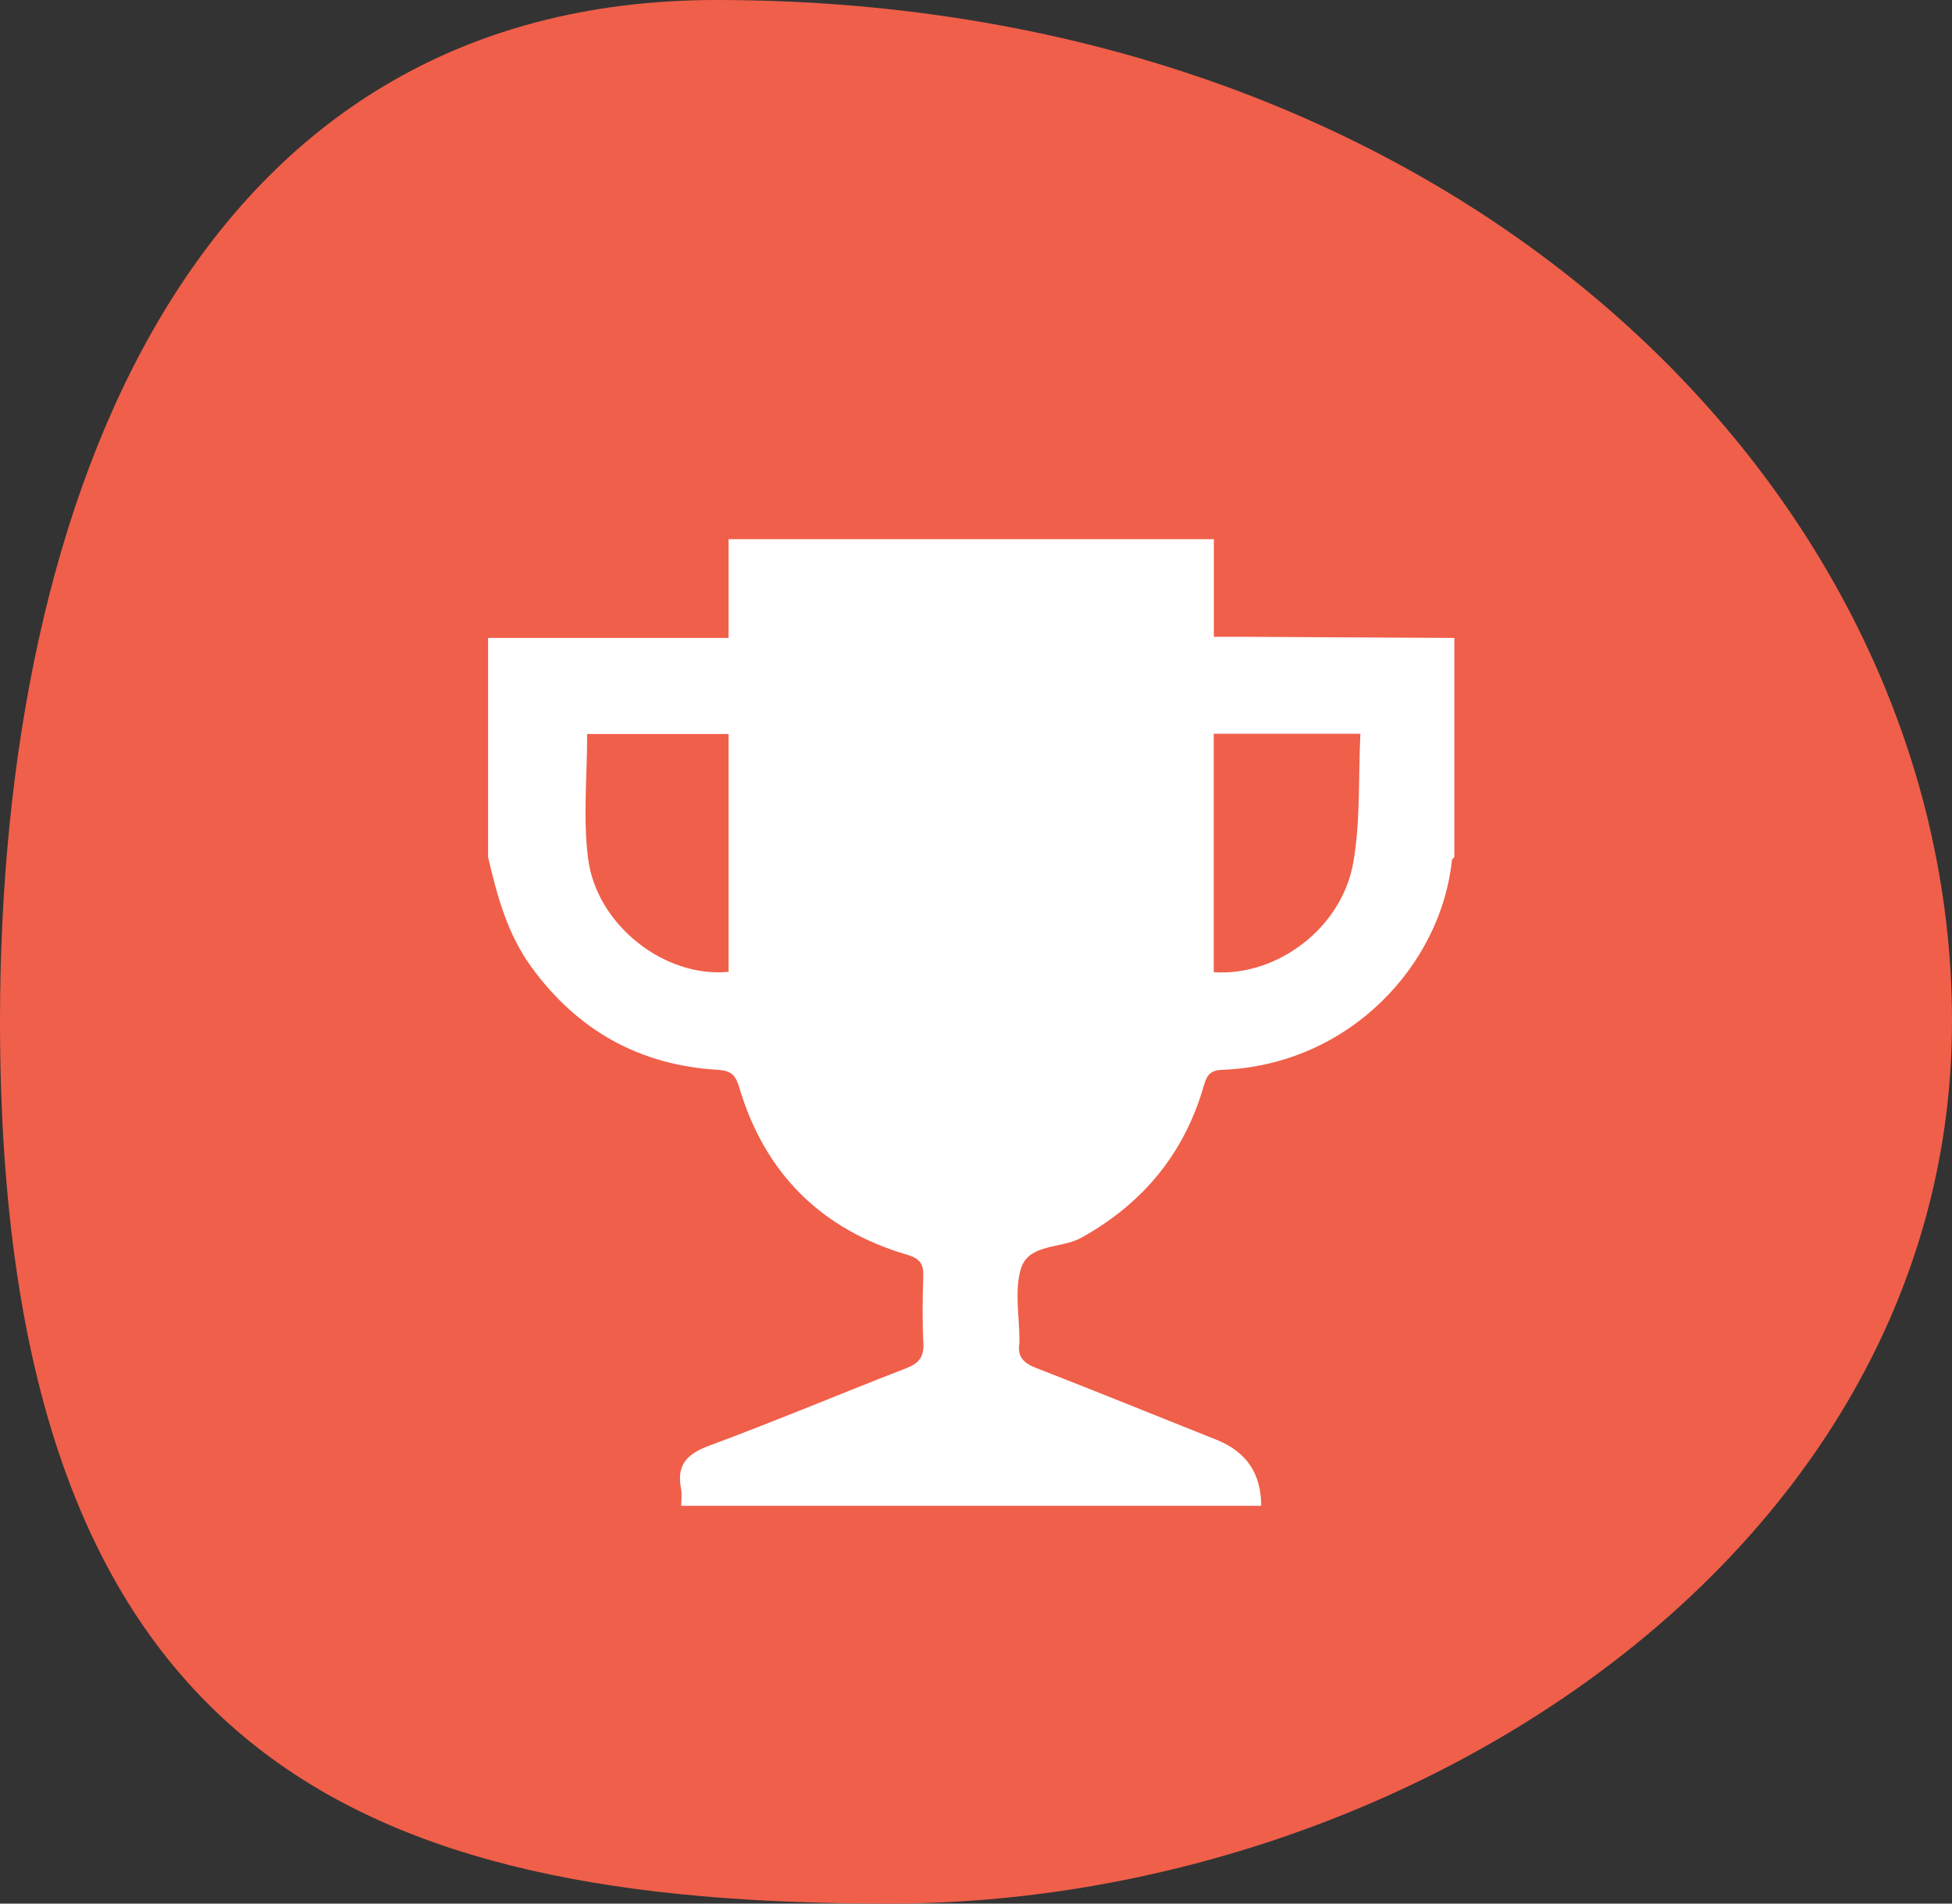
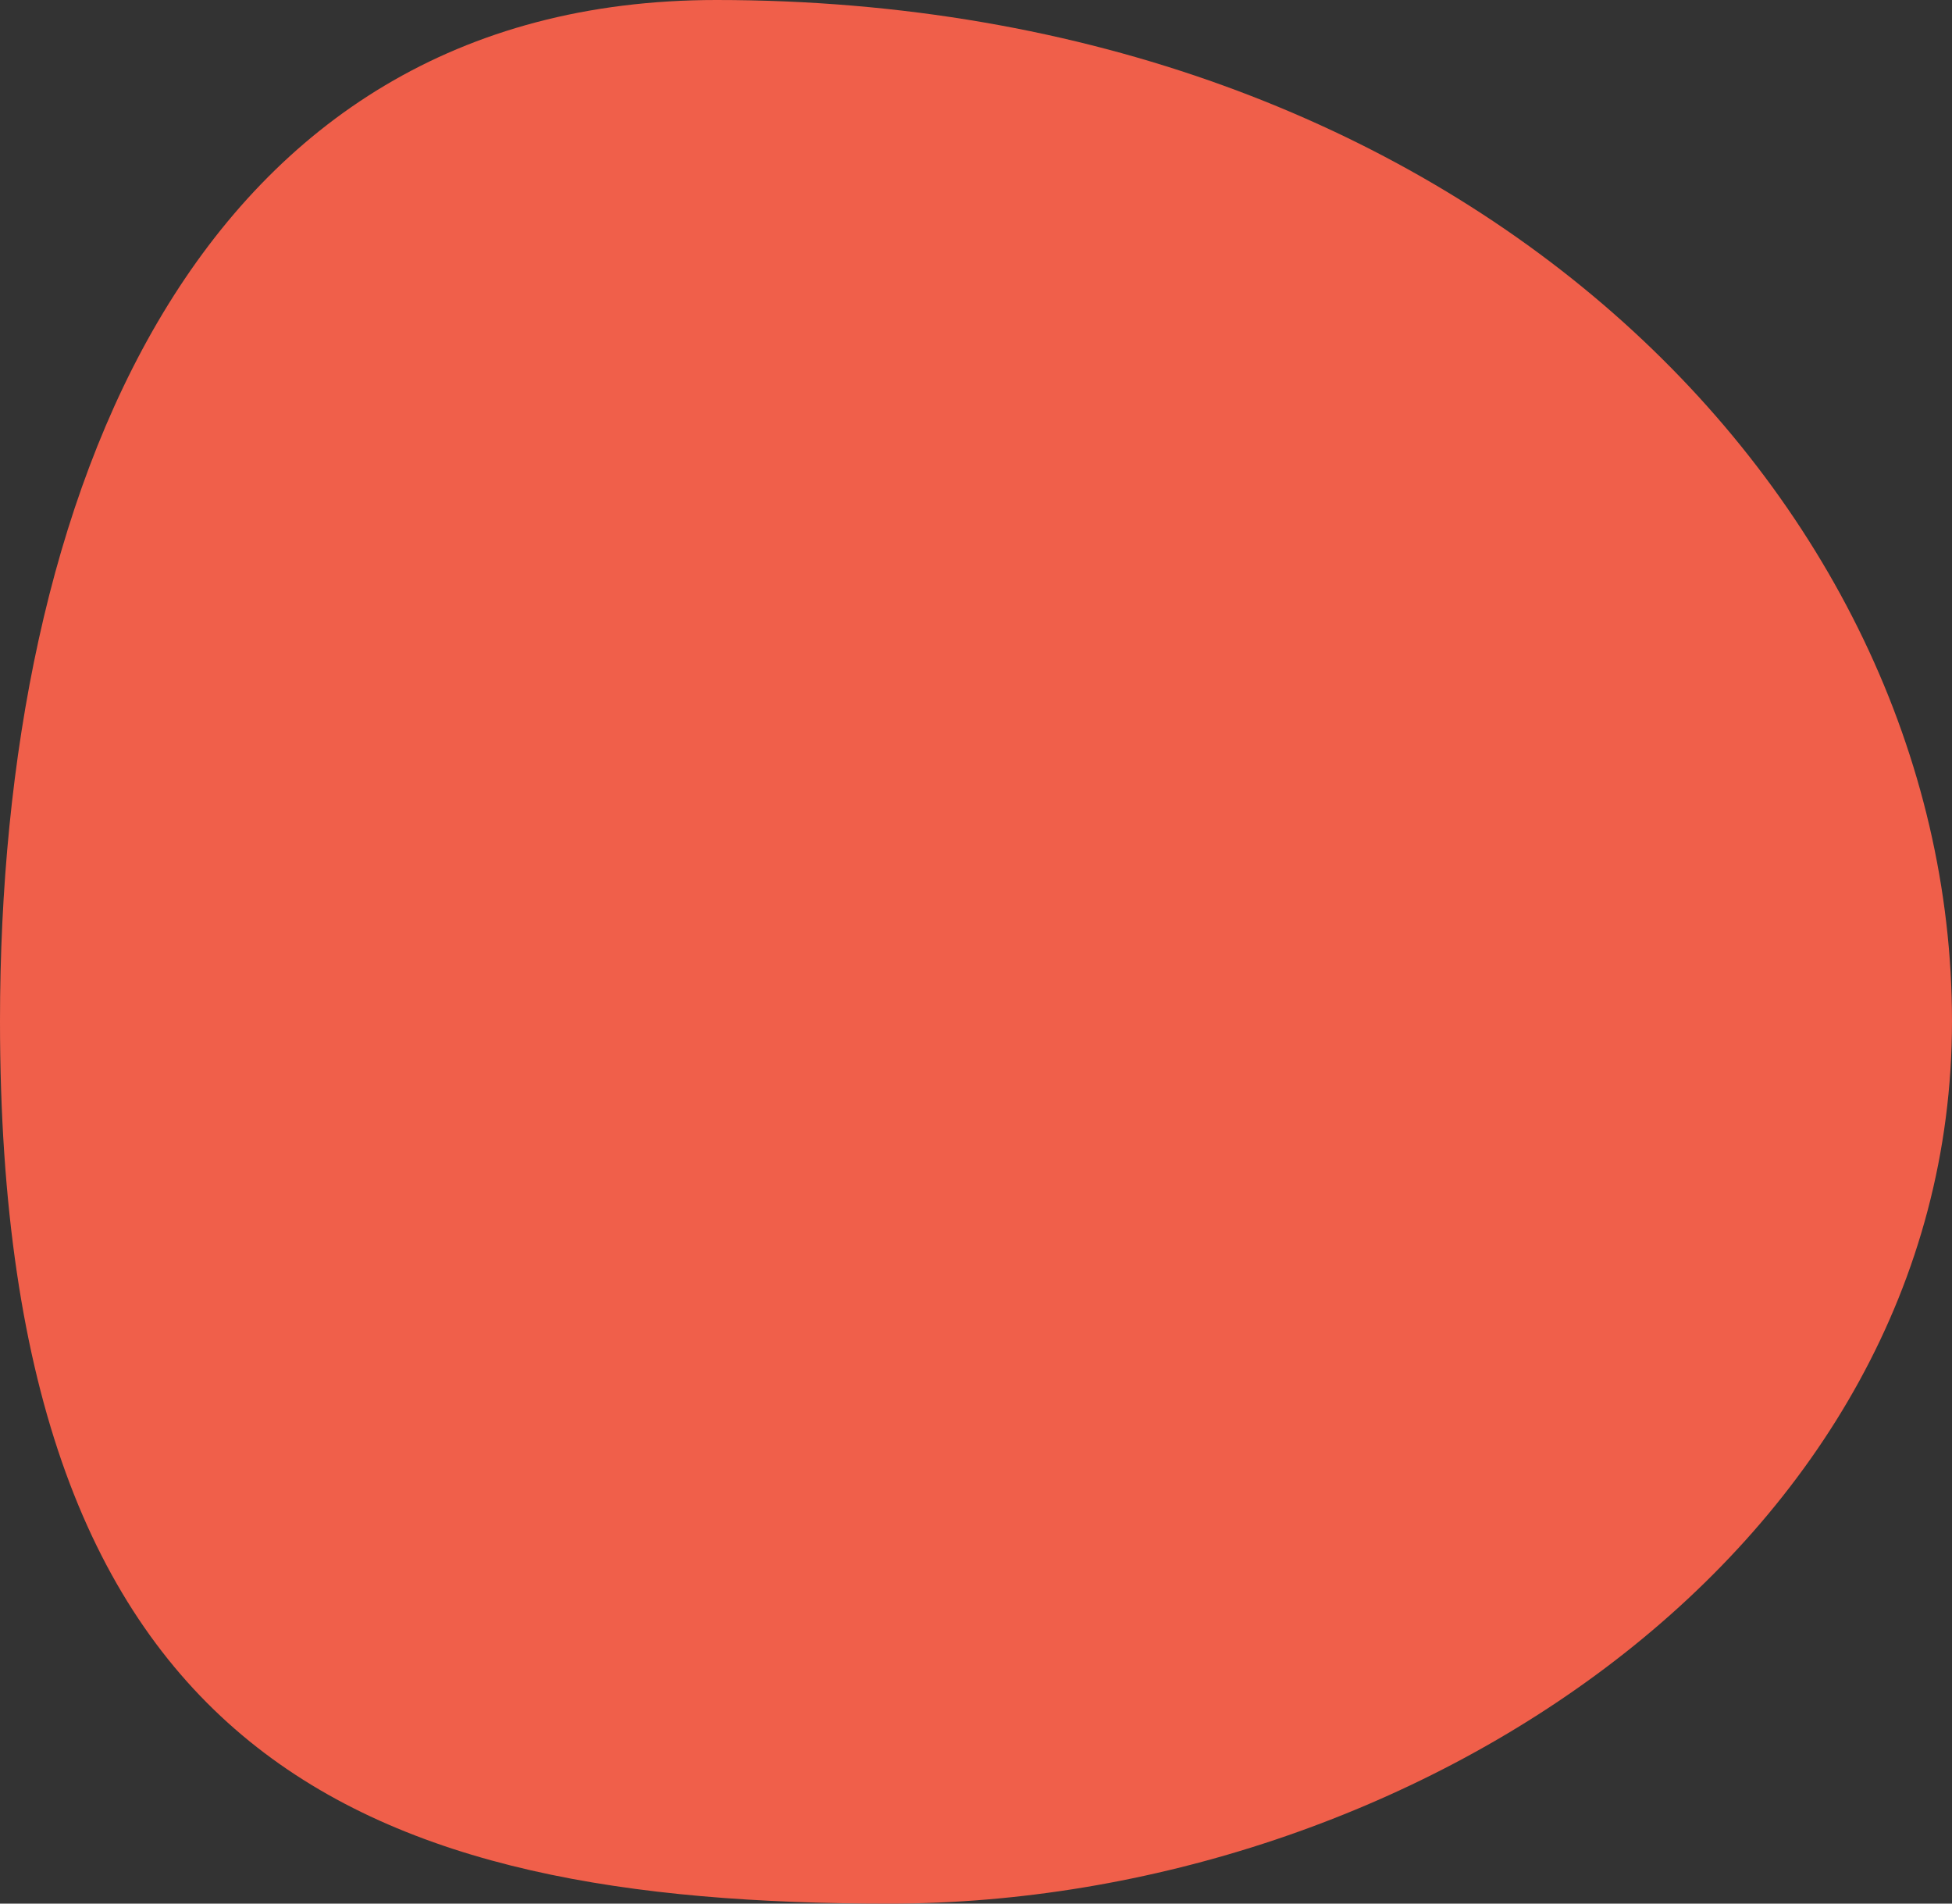
<svg xmlns="http://www.w3.org/2000/svg" id="a" viewBox="0 0 200 195">
  <rect x="0" y="0" width="200" height="195" fill="#333333" stroke="none" />
  <path d="M200,104.6c0,53.95-55.53,90.4-108.87,90.4S0,180.79,0,104.6C0,50.66,20.06,0,73.4,0c76.21,0,126.6,50.66,126.6,104.6Z" style="fill:#f05f4a;" />
-   <path d="M129.2,154.25h-59.4c0-.59,.09-1.19-.02-1.76-.48-2.46,.62-3.56,2.91-4.41,6.78-2.51,13.44-5.32,20.18-7.93,1.28-.5,1.81-1.15,1.74-2.56-.12-2.26-.09-4.54-.01-6.81,.04-1.27-.29-1.84-1.66-2.25-8.8-2.59-14.59-8.34-17.2-17.15-.38-1.27-.84-1.7-2.18-1.79-8.01-.47-14.37-4.02-19.1-10.51-2.46-3.37-3.53-7.3-4.45-11.29v-22.44h24.64v-10.12h49.72v10c1.02,0,1.87,0,2.73,0,7.3,.04,14.6,.08,21.91,.12v22.44c-.09,.11-.24,.22-.25,.34-1.1,10.63-10.42,20.94-23.52,21.46-1.14,.04-1.56,.44-1.88,1.57-1.99,6.95-6.2,12.08-12.55,15.62-2.08,1.16-5.4,.58-6.2,3.16-.7,2.27-.15,4.93-.16,7.42,0,.08,0,.15,0,.22-.25,1.4,.44,2.06,1.71,2.55,6.19,2.41,12.35,4.91,18.51,7.37q4.55,1.83,4.55,6.72Zm-54.55-79.06h-14.49c0,4.36-.44,8.64,.1,12.79,.89,6.83,7.9,12.22,14.39,11.57v-24.36Zm49.71-.03v24.43c6.5,.44,13.14-4.54,14.3-11.26,.74-4.26,.51-8.69,.72-13.17h-15.02Z" style="fill:#fff;" />
</svg>